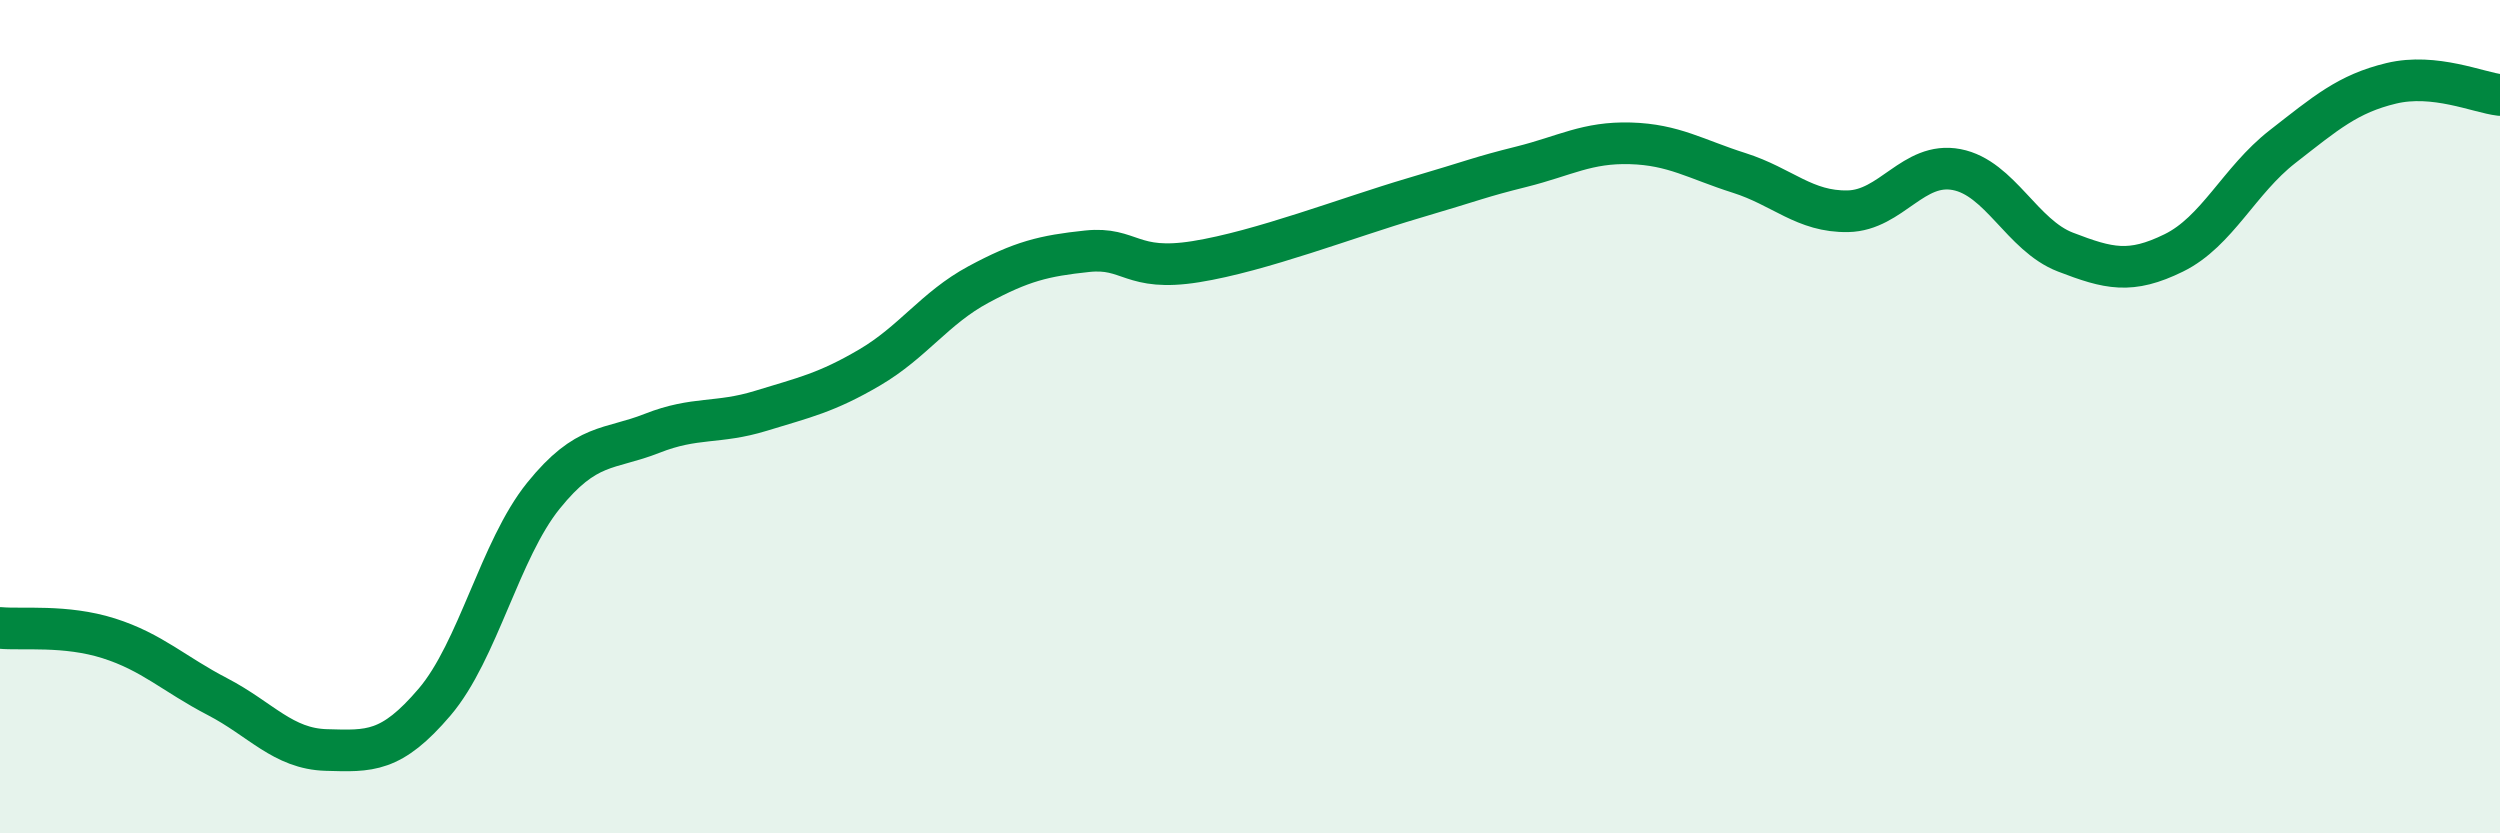
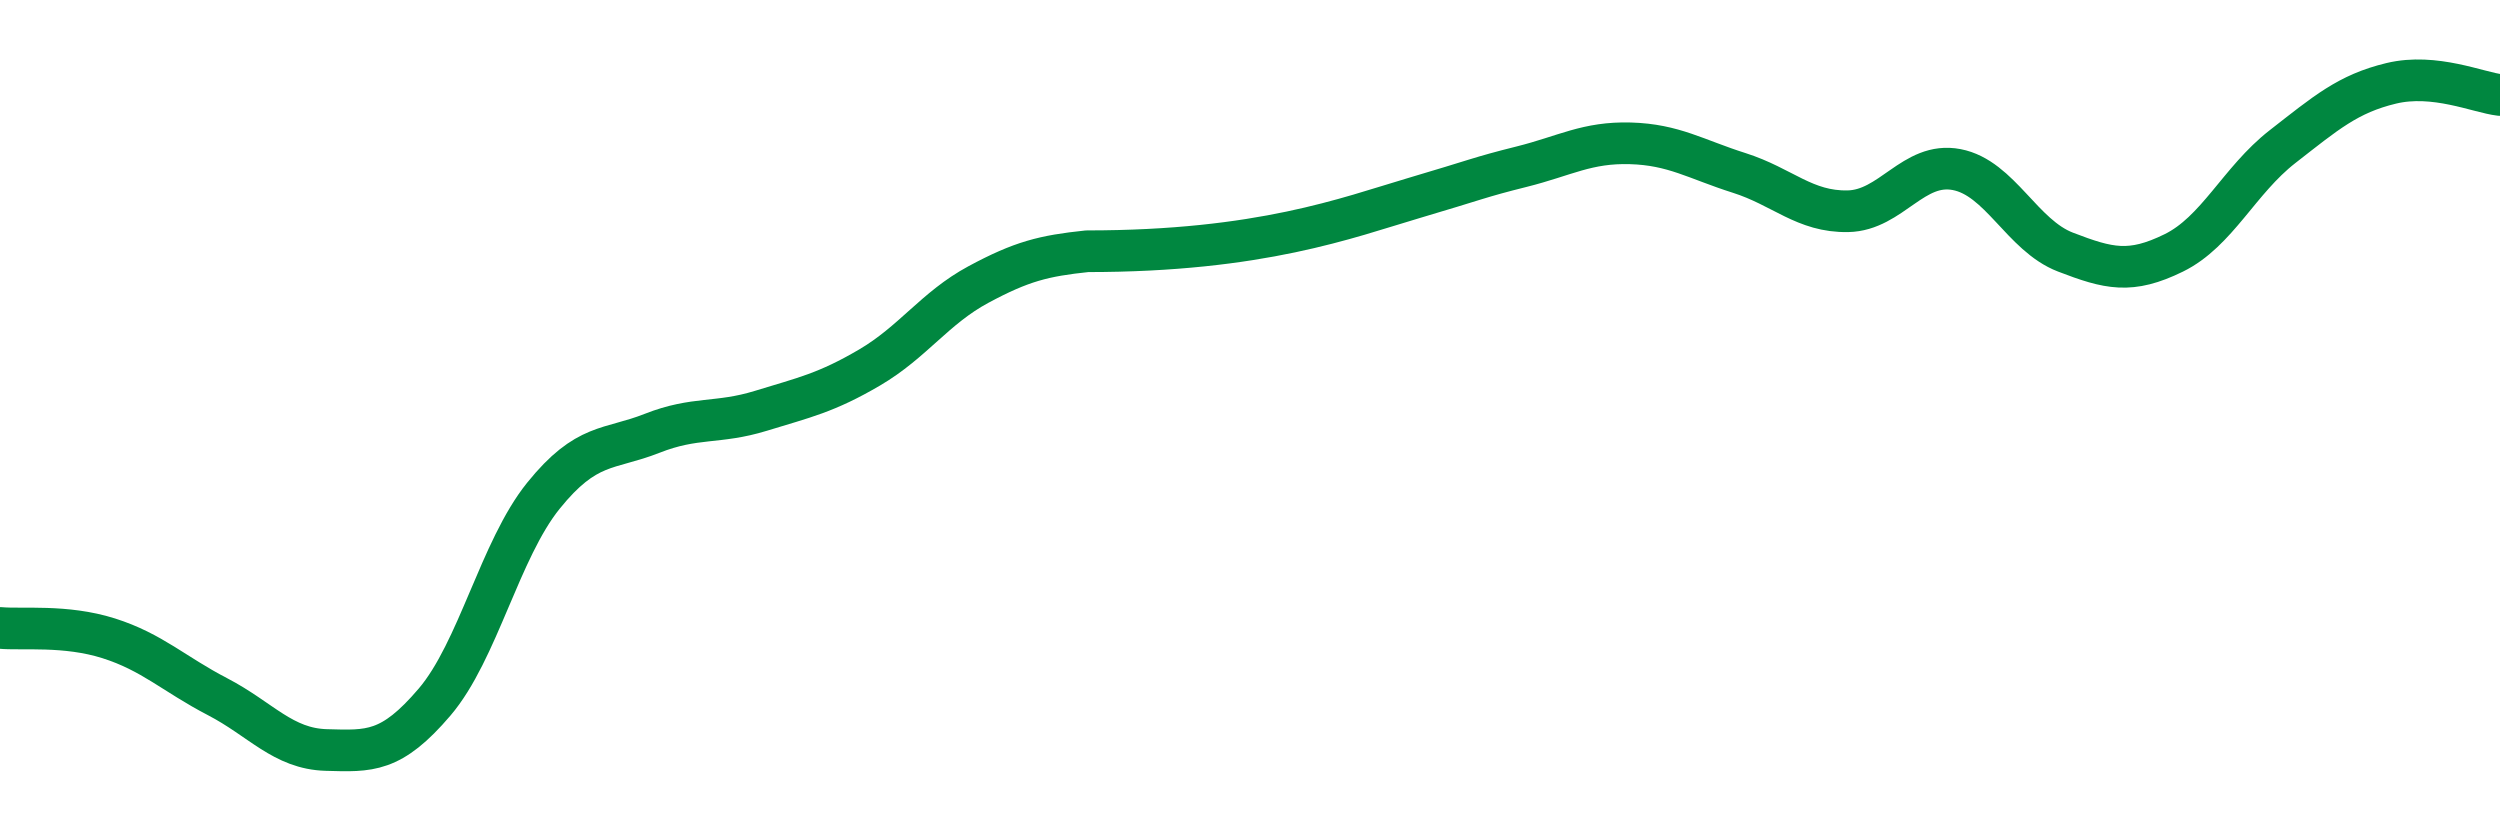
<svg xmlns="http://www.w3.org/2000/svg" width="60" height="20" viewBox="0 0 60 20">
-   <path d="M 0,15.07 C 0.52,15.12 1.57,14.99 2.61,15.32 C 3.65,15.65 4.18,16.18 5.22,16.72 C 6.26,17.26 6.79,17.97 7.83,18 C 8.87,18.03 9.39,18.07 10.43,16.85 C 11.47,15.63 12,13.19 13.04,11.9 C 14.08,10.61 14.61,10.81 15.65,10.4 C 16.69,9.99 17.22,10.18 18.26,9.86 C 19.3,9.54 19.83,9.43 20.87,8.82 C 21.91,8.21 22.44,7.39 23.48,6.83 C 24.52,6.27 25.05,6.14 26.09,6.03 C 27.13,5.92 27.14,6.53 28.7,6.28 C 30.26,6.03 32.35,5.22 33.91,4.76 C 35.47,4.3 35.48,4.26 36.52,4 C 37.56,3.74 38.09,3.41 39.13,3.44 C 40.17,3.47 40.7,3.82 41.74,4.15 C 42.78,4.48 43.31,5.09 44.35,5.07 C 45.39,5.05 45.92,3.87 46.96,4.07 C 48,4.27 48.53,5.65 49.57,6.05 C 50.61,6.45 51.13,6.58 52.17,6.07 C 53.21,5.56 53.74,4.33 54.78,3.52 C 55.82,2.71 56.35,2.25 57.39,2 C 58.43,1.75 59.48,2.22 60,2.28L60 20L0 20Z" fill="#008740" opacity="0.1" stroke-linecap="round" stroke-linejoin="round" />
-   <path d="M 0,15.07 C 0.52,15.12 1.57,14.99 2.61,15.32 C 3.65,15.65 4.18,16.18 5.22,16.72 C 6.26,17.26 6.79,17.97 7.83,18 C 8.87,18.03 9.39,18.07 10.43,16.85 C 11.47,15.63 12,13.19 13.04,11.9 C 14.08,10.61 14.61,10.81 15.65,10.4 C 16.69,9.99 17.22,10.18 18.26,9.86 C 19.3,9.54 19.83,9.43 20.87,8.82 C 21.91,8.21 22.44,7.39 23.48,6.83 C 24.52,6.27 25.05,6.14 26.09,6.03 C 27.13,5.92 27.14,6.53 28.7,6.28 C 30.26,6.03 32.35,5.22 33.91,4.76 C 35.47,4.3 35.48,4.26 36.52,4 C 37.56,3.74 38.09,3.41 39.13,3.44 C 40.17,3.47 40.7,3.82 41.74,4.15 C 42.78,4.48 43.31,5.09 44.35,5.07 C 45.39,5.05 45.92,3.87 46.96,4.07 C 48,4.27 48.53,5.65 49.57,6.05 C 50.61,6.45 51.13,6.58 52.17,6.07 C 53.21,5.56 53.74,4.33 54.78,3.52 C 55.82,2.71 56.35,2.25 57.39,2 C 58.43,1.75 59.48,2.22 60,2.28" stroke="#008740" stroke-width="1" fill="none" stroke-linecap="round" stroke-linejoin="round" />
+   <path d="M 0,15.07 C 0.52,15.12 1.57,14.99 2.61,15.32 C 3.65,15.65 4.18,16.18 5.22,16.72 C 6.26,17.26 6.79,17.97 7.83,18 C 8.87,18.03 9.39,18.07 10.43,16.85 C 11.47,15.63 12,13.19 13.04,11.9 C 14.08,10.61 14.61,10.81 15.65,10.4 C 16.69,9.99 17.22,10.18 18.26,9.86 C 19.3,9.54 19.83,9.43 20.87,8.82 C 21.91,8.21 22.44,7.39 23.48,6.83 C 24.52,6.27 25.05,6.14 26.09,6.03 C 30.26,6.03 32.35,5.22 33.91,4.76 C 35.47,4.3 35.48,4.26 36.52,4 C 37.56,3.74 38.09,3.41 39.13,3.44 C 40.17,3.47 40.7,3.82 41.74,4.15 C 42.78,4.48 43.31,5.09 44.35,5.07 C 45.39,5.05 45.92,3.87 46.96,4.07 C 48,4.27 48.53,5.65 49.57,6.05 C 50.61,6.45 51.13,6.58 52.17,6.07 C 53.21,5.56 53.74,4.33 54.78,3.52 C 55.82,2.71 56.35,2.25 57.39,2 C 58.43,1.75 59.48,2.22 60,2.28" stroke="#008740" stroke-width="1" fill="none" stroke-linecap="round" stroke-linejoin="round" />
</svg>